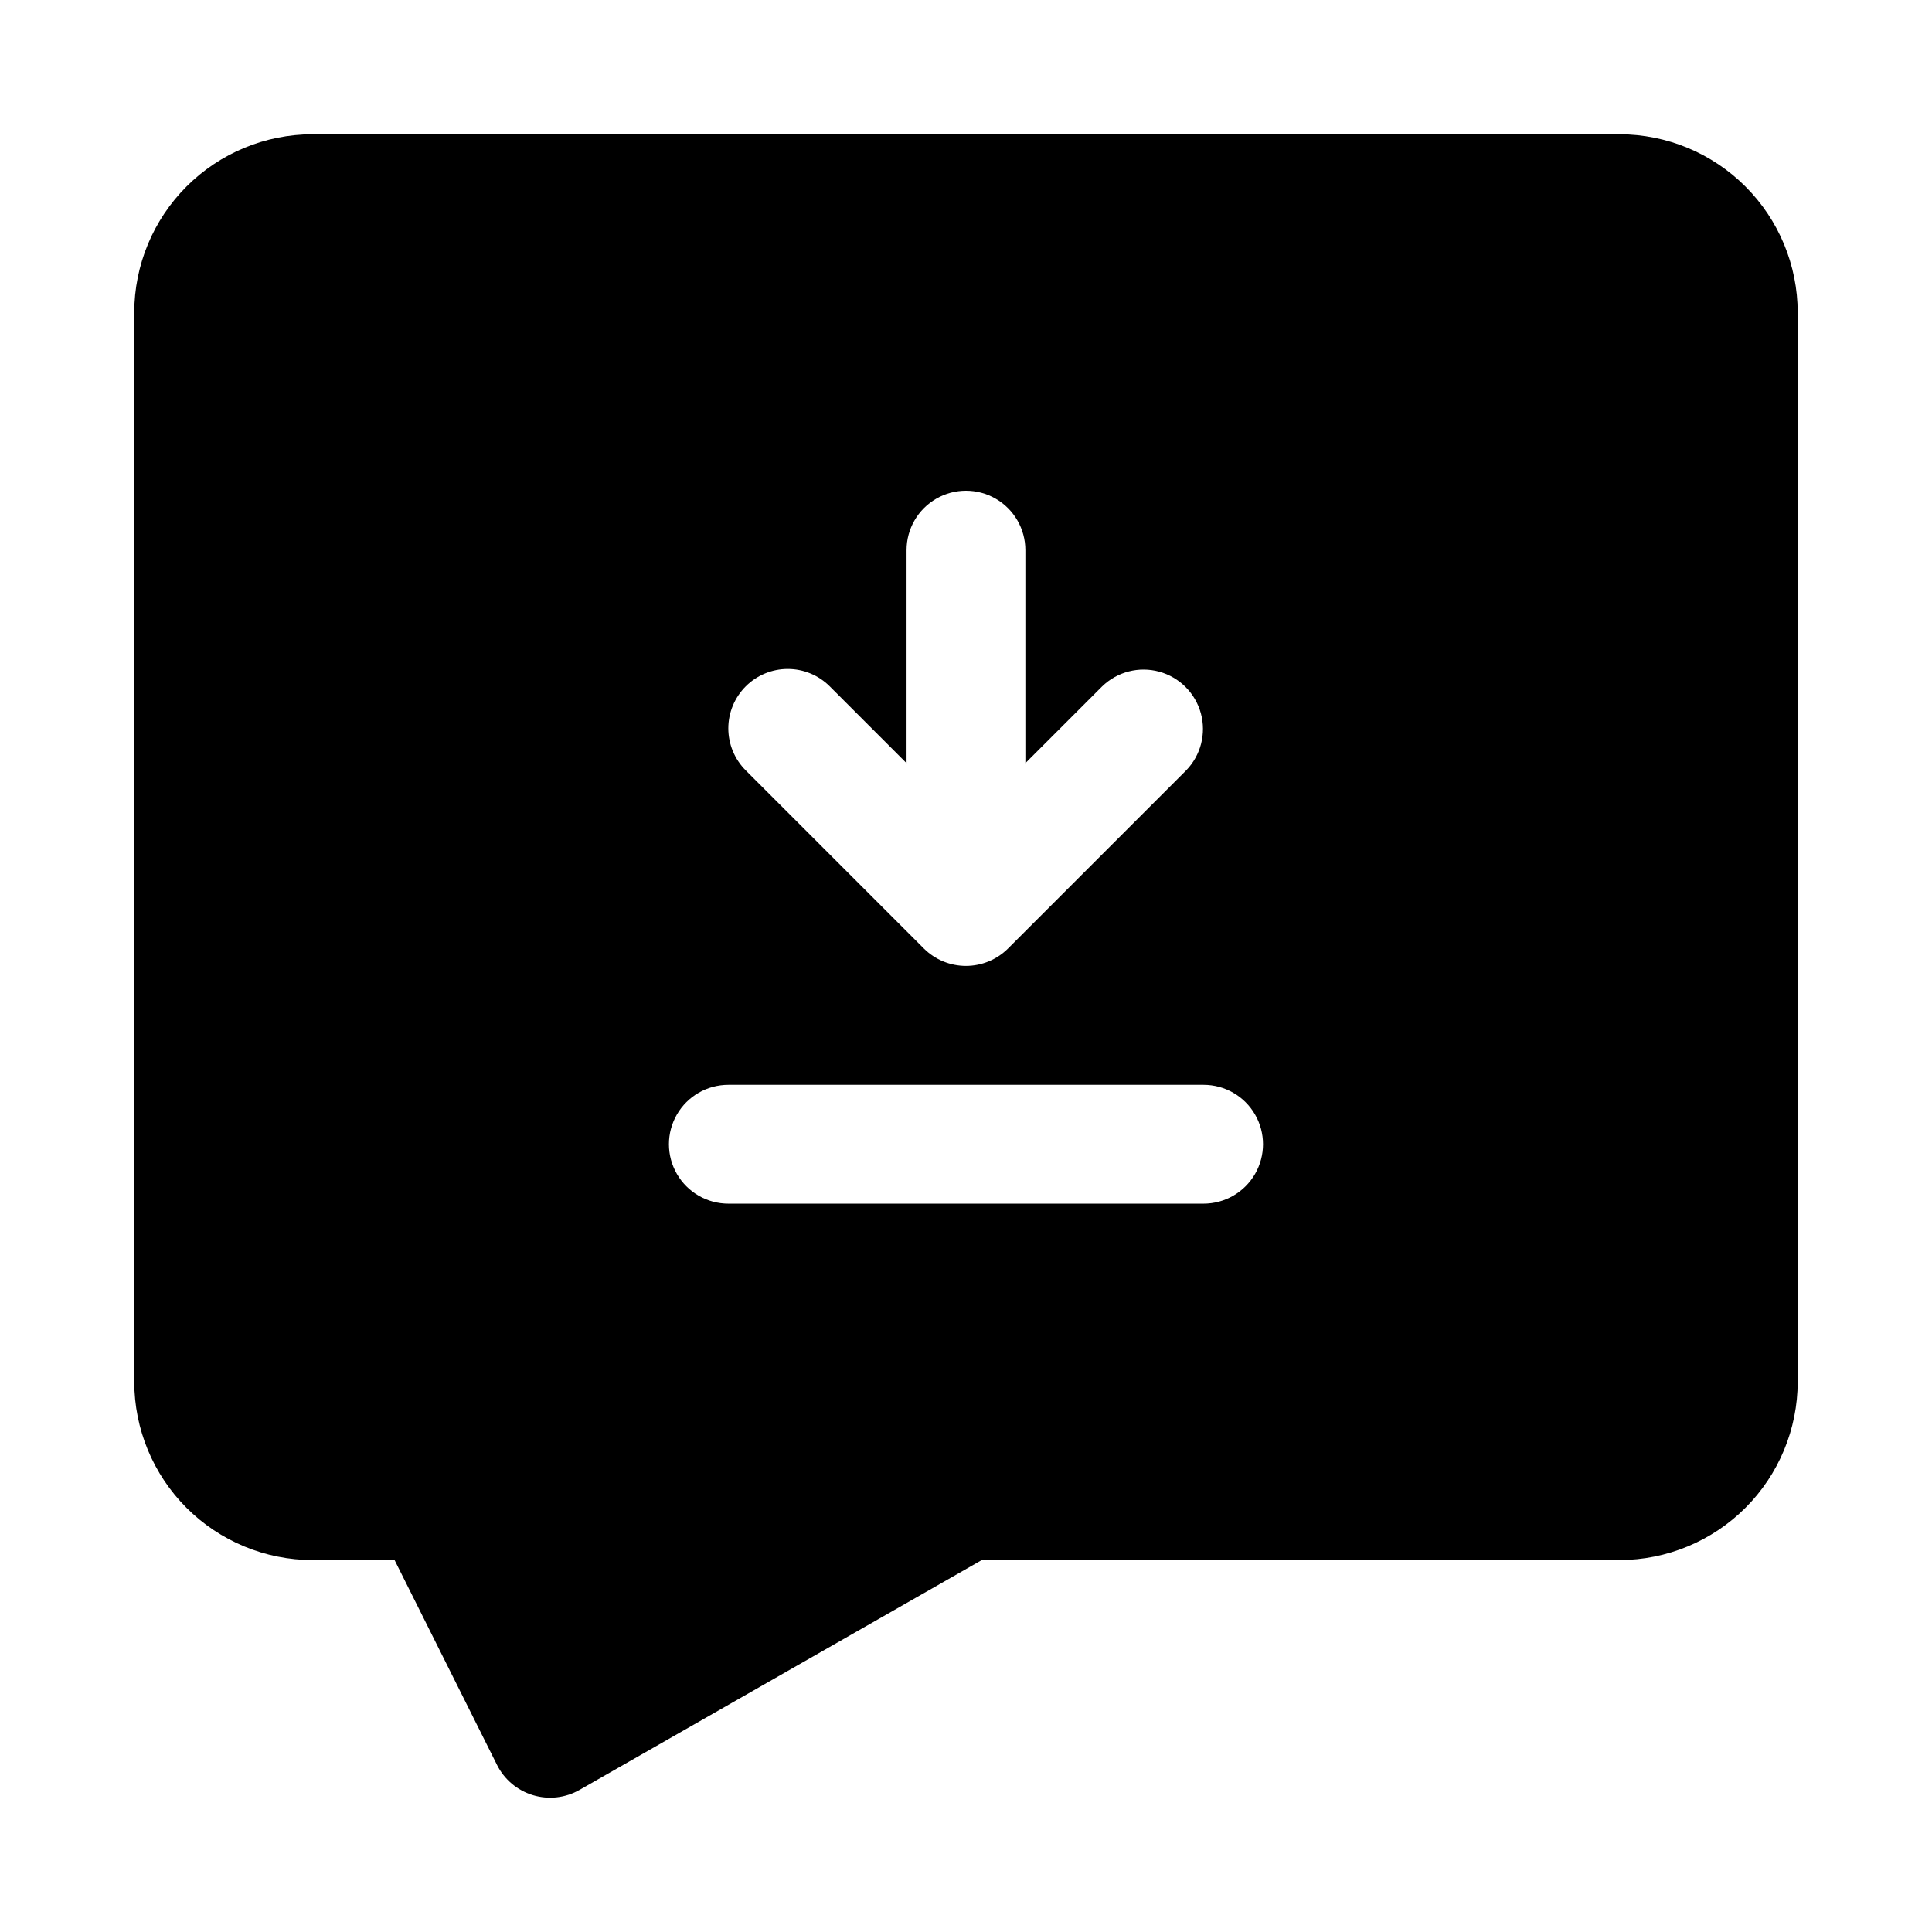
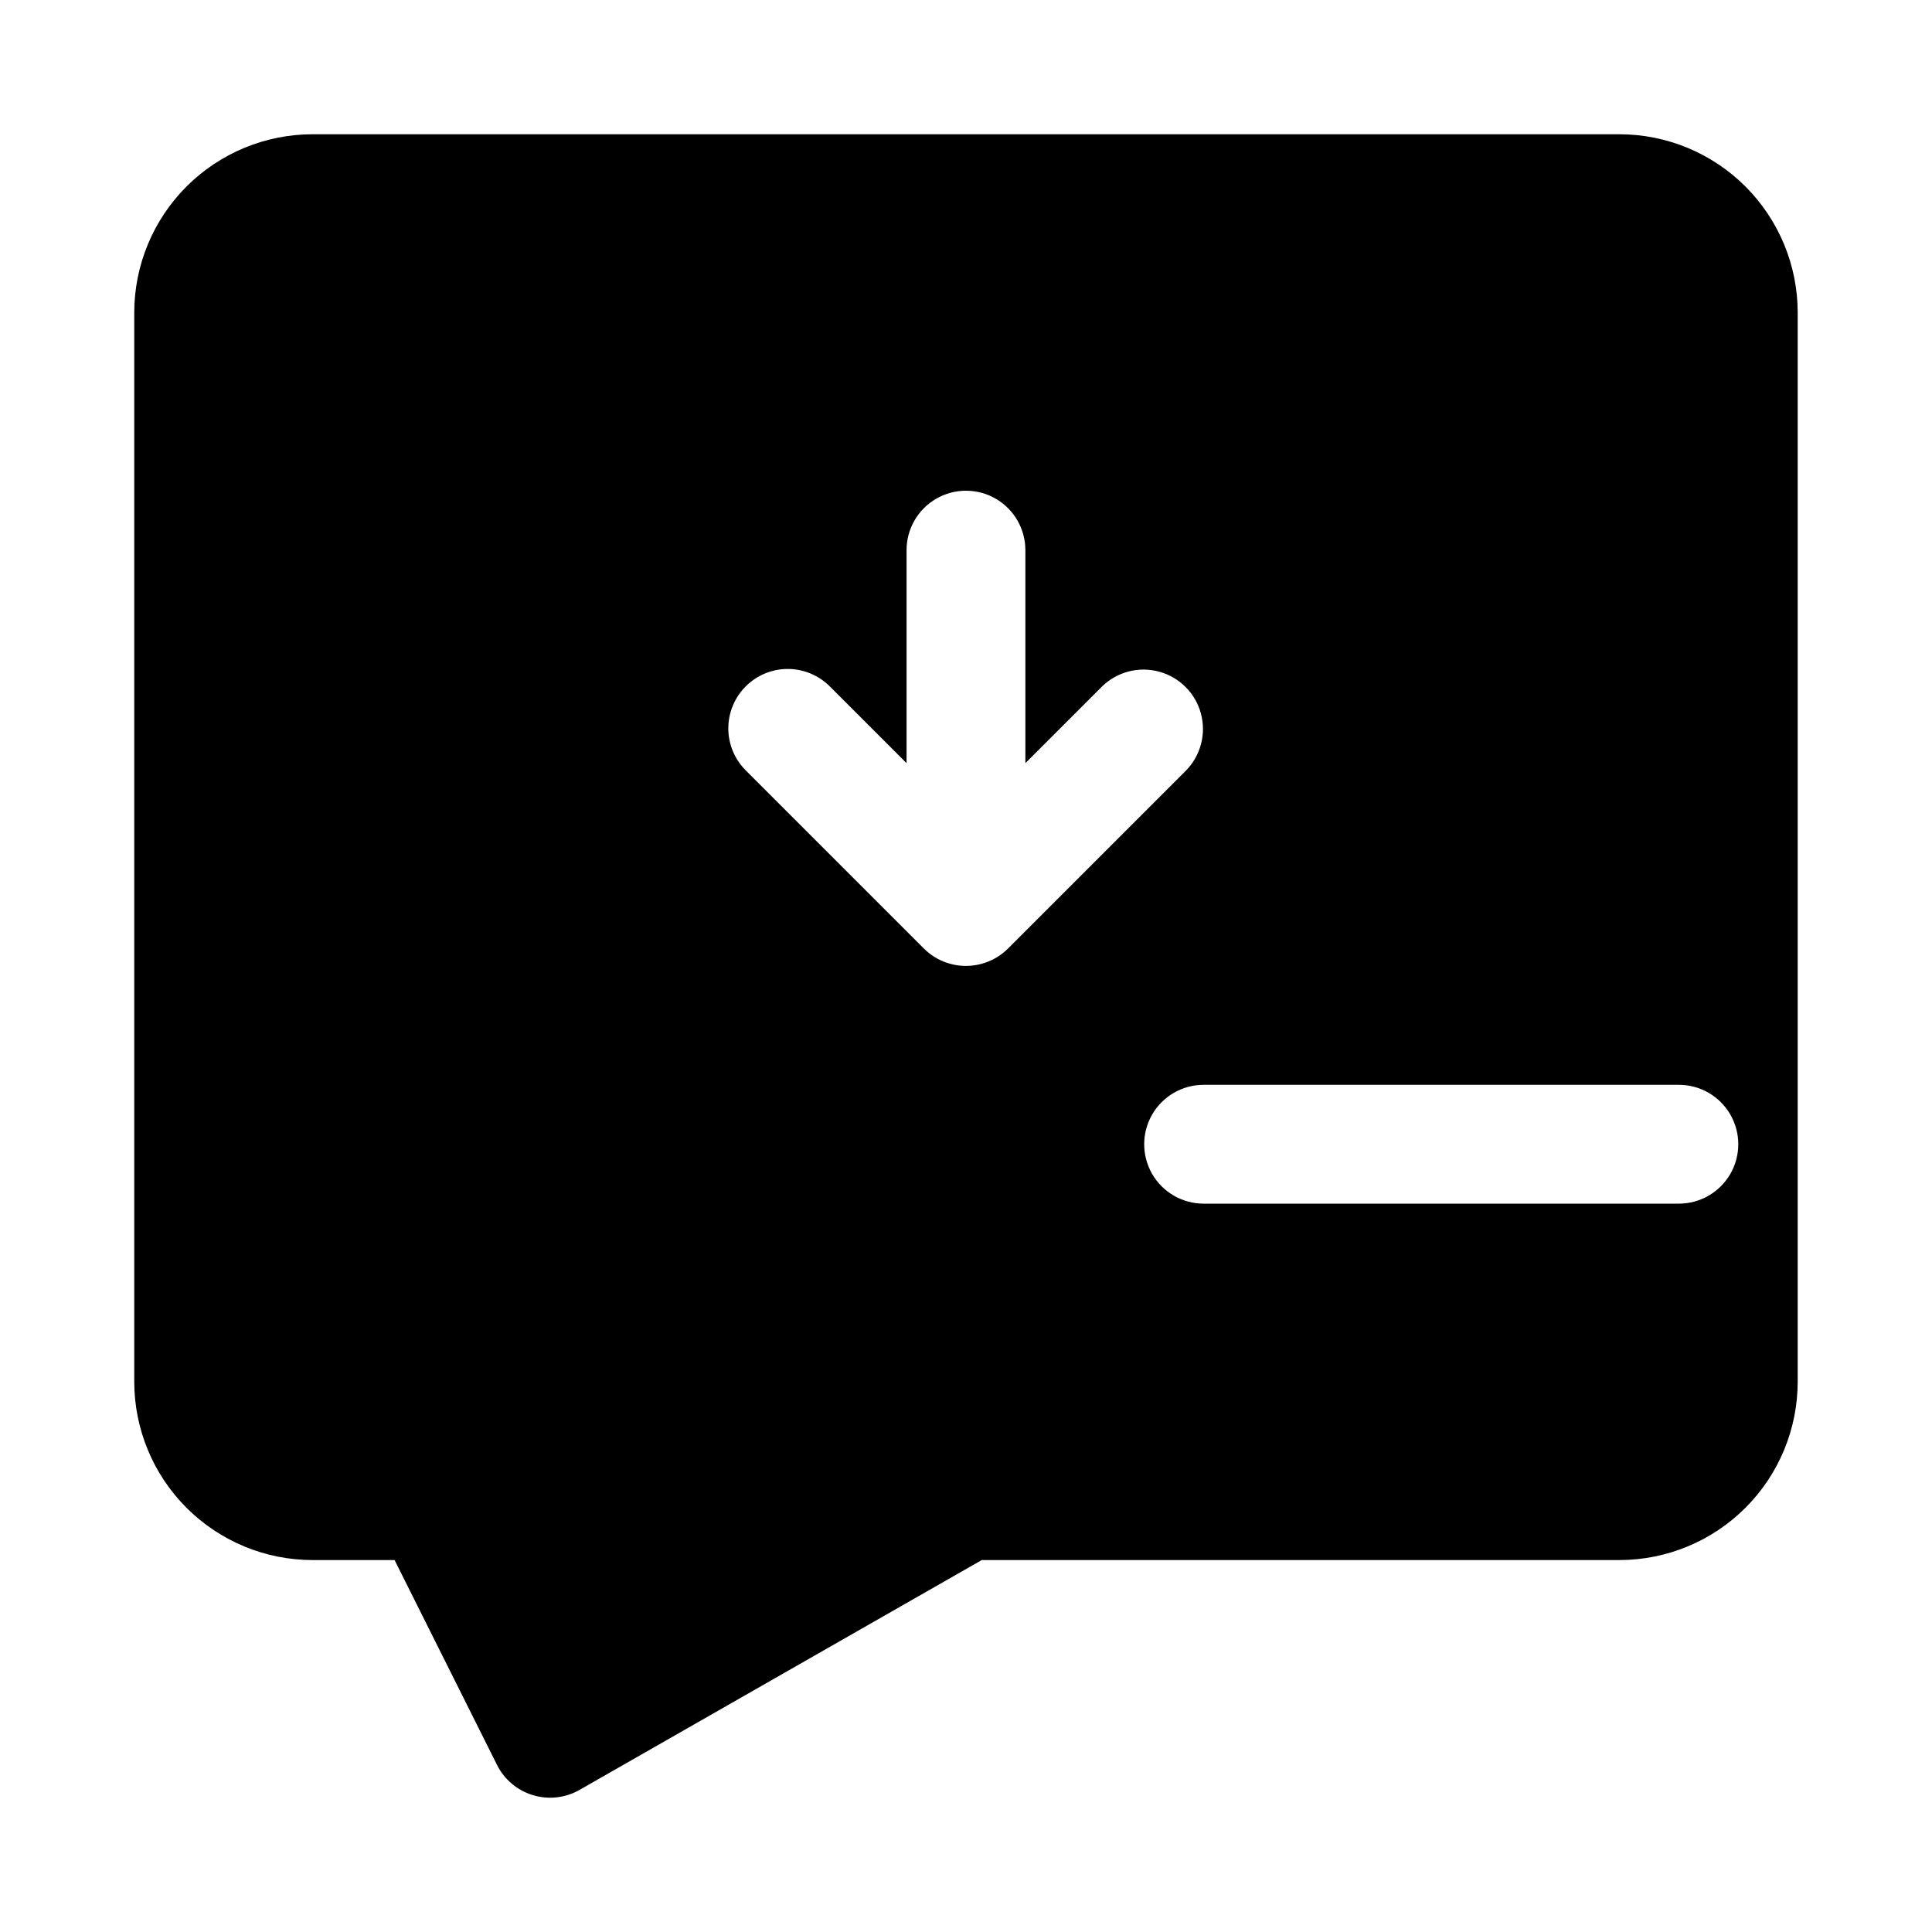
<svg xmlns="http://www.w3.org/2000/svg" fill="#000000" width="800px" height="800px" version="1.1" viewBox="144 144 512 512">
-   <path d="m573.18 179.58h-346.37c-12.52 0.012-24.527 4.996-33.383 13.848-8.852 8.855-13.836 20.863-13.848 33.383v283.39c0.012 12.523 4.996 24.527 13.848 33.383 8.855 8.855 20.863 13.836 33.383 13.848h21.758l27.137 54.273v0.004c1.934 3.867 5.379 6.773 9.52 8.023 4.141 1.254 8.617 0.75 12.371-1.398l106.58-60.902h169c12.523-0.012 24.527-4.992 33.383-13.848 8.855-8.855 13.836-20.859 13.848-33.383v-283.39c-0.012-12.52-4.992-24.527-13.848-33.383-8.855-8.852-20.859-13.836-33.383-13.848zm-231.55 146.31c2.949-2.953 6.957-4.609 11.129-4.609 4.176 0 8.18 1.656 11.133 4.609l20.355 20.355v-56.457c0-5.625 3-10.82 7.871-13.633s10.875-2.812 15.746 0 7.871 8.008 7.871 13.633v56.457l20.355-20.355h0.004c3.996-3.879 9.742-5.356 15.113-3.887s9.566 5.664 11.035 11.035c1.465 5.371-0.012 11.117-3.887 15.113l-47.234 47.234c-2.961 2.941-6.965 4.59-11.137 4.59-4.172 0-8.176-1.648-11.137-4.59l-47.23-47.23v-0.004c-2.949-2.953-4.606-6.957-4.606-11.133 0.004-4.176 1.664-8.176 4.617-11.129zm121.34 137.09h-125.95c-5.625 0-10.824-3.004-13.637-7.875-2.812-4.871-2.812-10.871 0-15.742s8.012-7.871 13.637-7.871h125.95c5.621 0 10.82 3 13.633 7.871s2.812 10.871 0 15.742c-2.812 4.871-8.012 7.875-13.633 7.875z" />
+   <path d="m573.18 179.58h-346.37c-12.52 0.012-24.527 4.996-33.383 13.848-8.852 8.855-13.836 20.863-13.848 33.383v283.39c0.012 12.523 4.996 24.527 13.848 33.383 8.855 8.855 20.863 13.836 33.383 13.848h21.758l27.137 54.273v0.004c1.934 3.867 5.379 6.773 9.52 8.023 4.141 1.254 8.617 0.75 12.371-1.398l106.58-60.902h169c12.523-0.012 24.527-4.992 33.383-13.848 8.855-8.855 13.836-20.859 13.848-33.383v-283.39c-0.012-12.52-4.992-24.527-13.848-33.383-8.855-8.852-20.859-13.836-33.383-13.848zm-231.55 146.31c2.949-2.953 6.957-4.609 11.129-4.609 4.176 0 8.18 1.656 11.133 4.609l20.355 20.355v-56.457c0-5.625 3-10.82 7.871-13.633s10.875-2.812 15.746 0 7.871 8.008 7.871 13.633v56.457l20.355-20.355h0.004c3.996-3.879 9.742-5.356 15.113-3.887s9.566 5.664 11.035 11.035c1.465 5.371-0.012 11.117-3.887 15.113l-47.234 47.234c-2.961 2.941-6.965 4.59-11.137 4.59-4.172 0-8.176-1.648-11.137-4.59l-47.23-47.23v-0.004c-2.949-2.953-4.606-6.957-4.606-11.133 0.004-4.176 1.664-8.176 4.617-11.129zm121.34 137.09c-5.625 0-10.824-3.004-13.637-7.875-2.812-4.871-2.812-10.871 0-15.742s8.012-7.871 13.637-7.871h125.95c5.621 0 10.82 3 13.633 7.871s2.812 10.871 0 15.742c-2.812 4.871-8.012 7.875-13.633 7.875z" />
</svg>